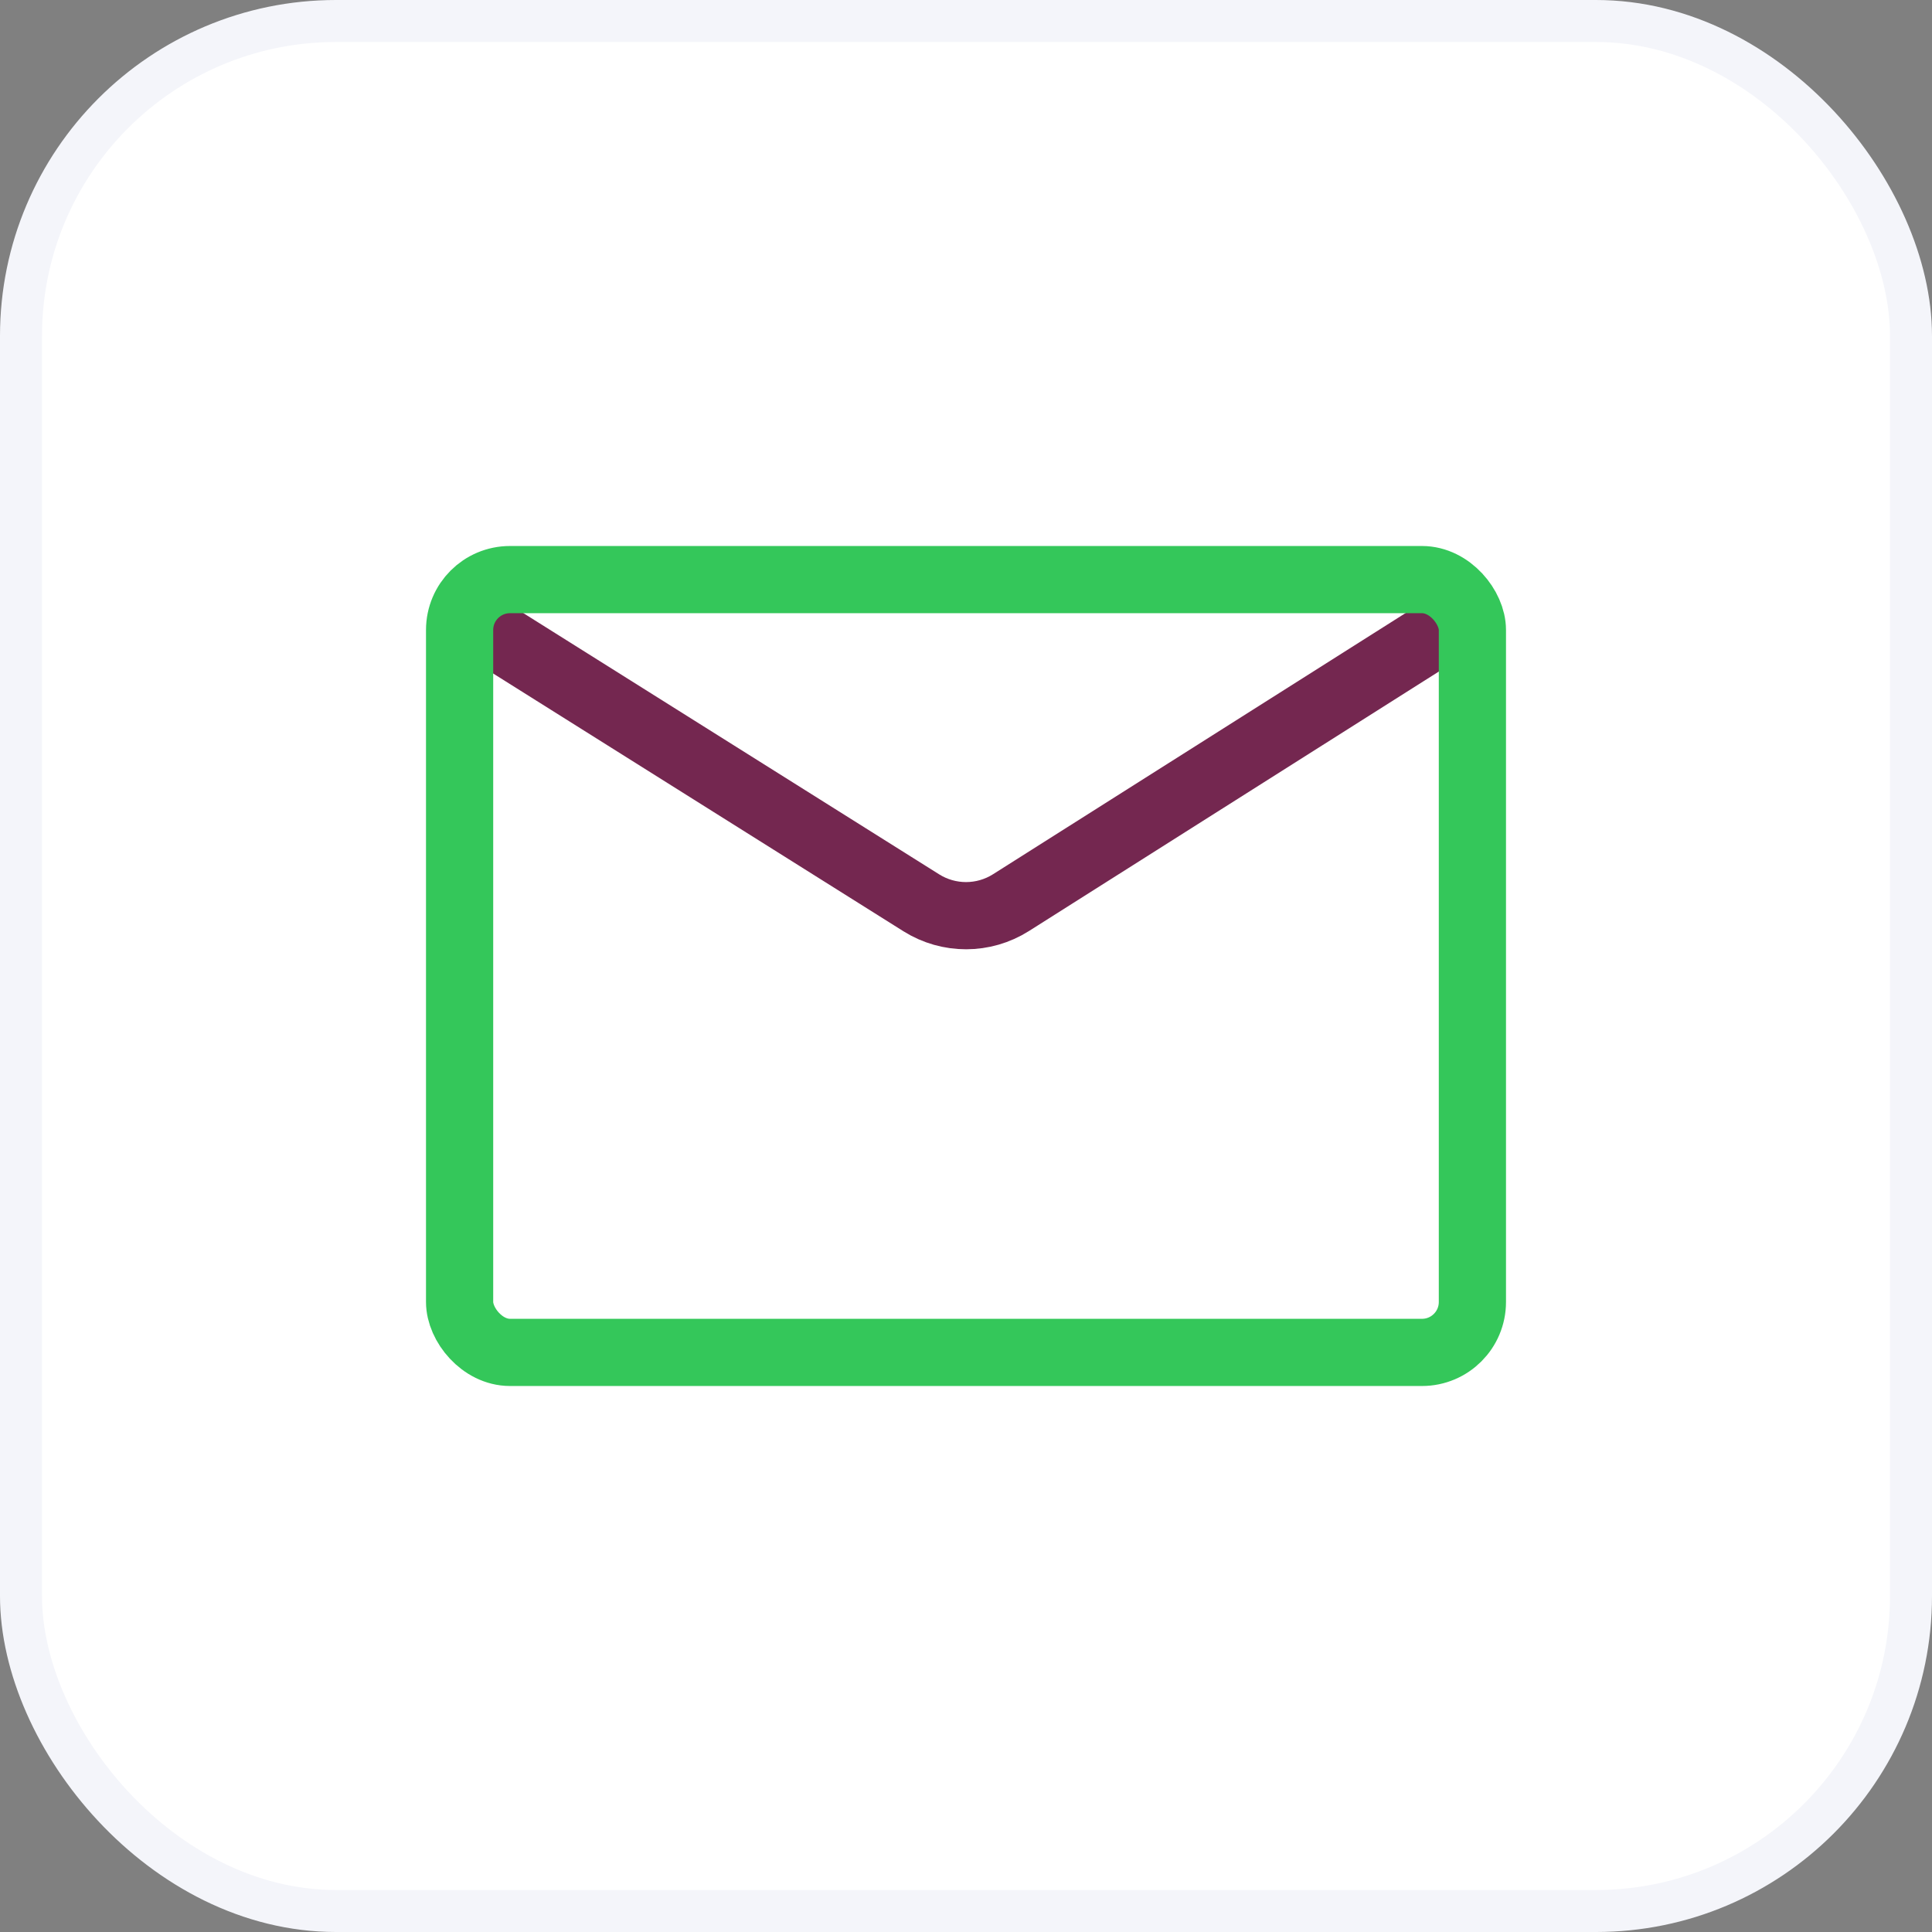
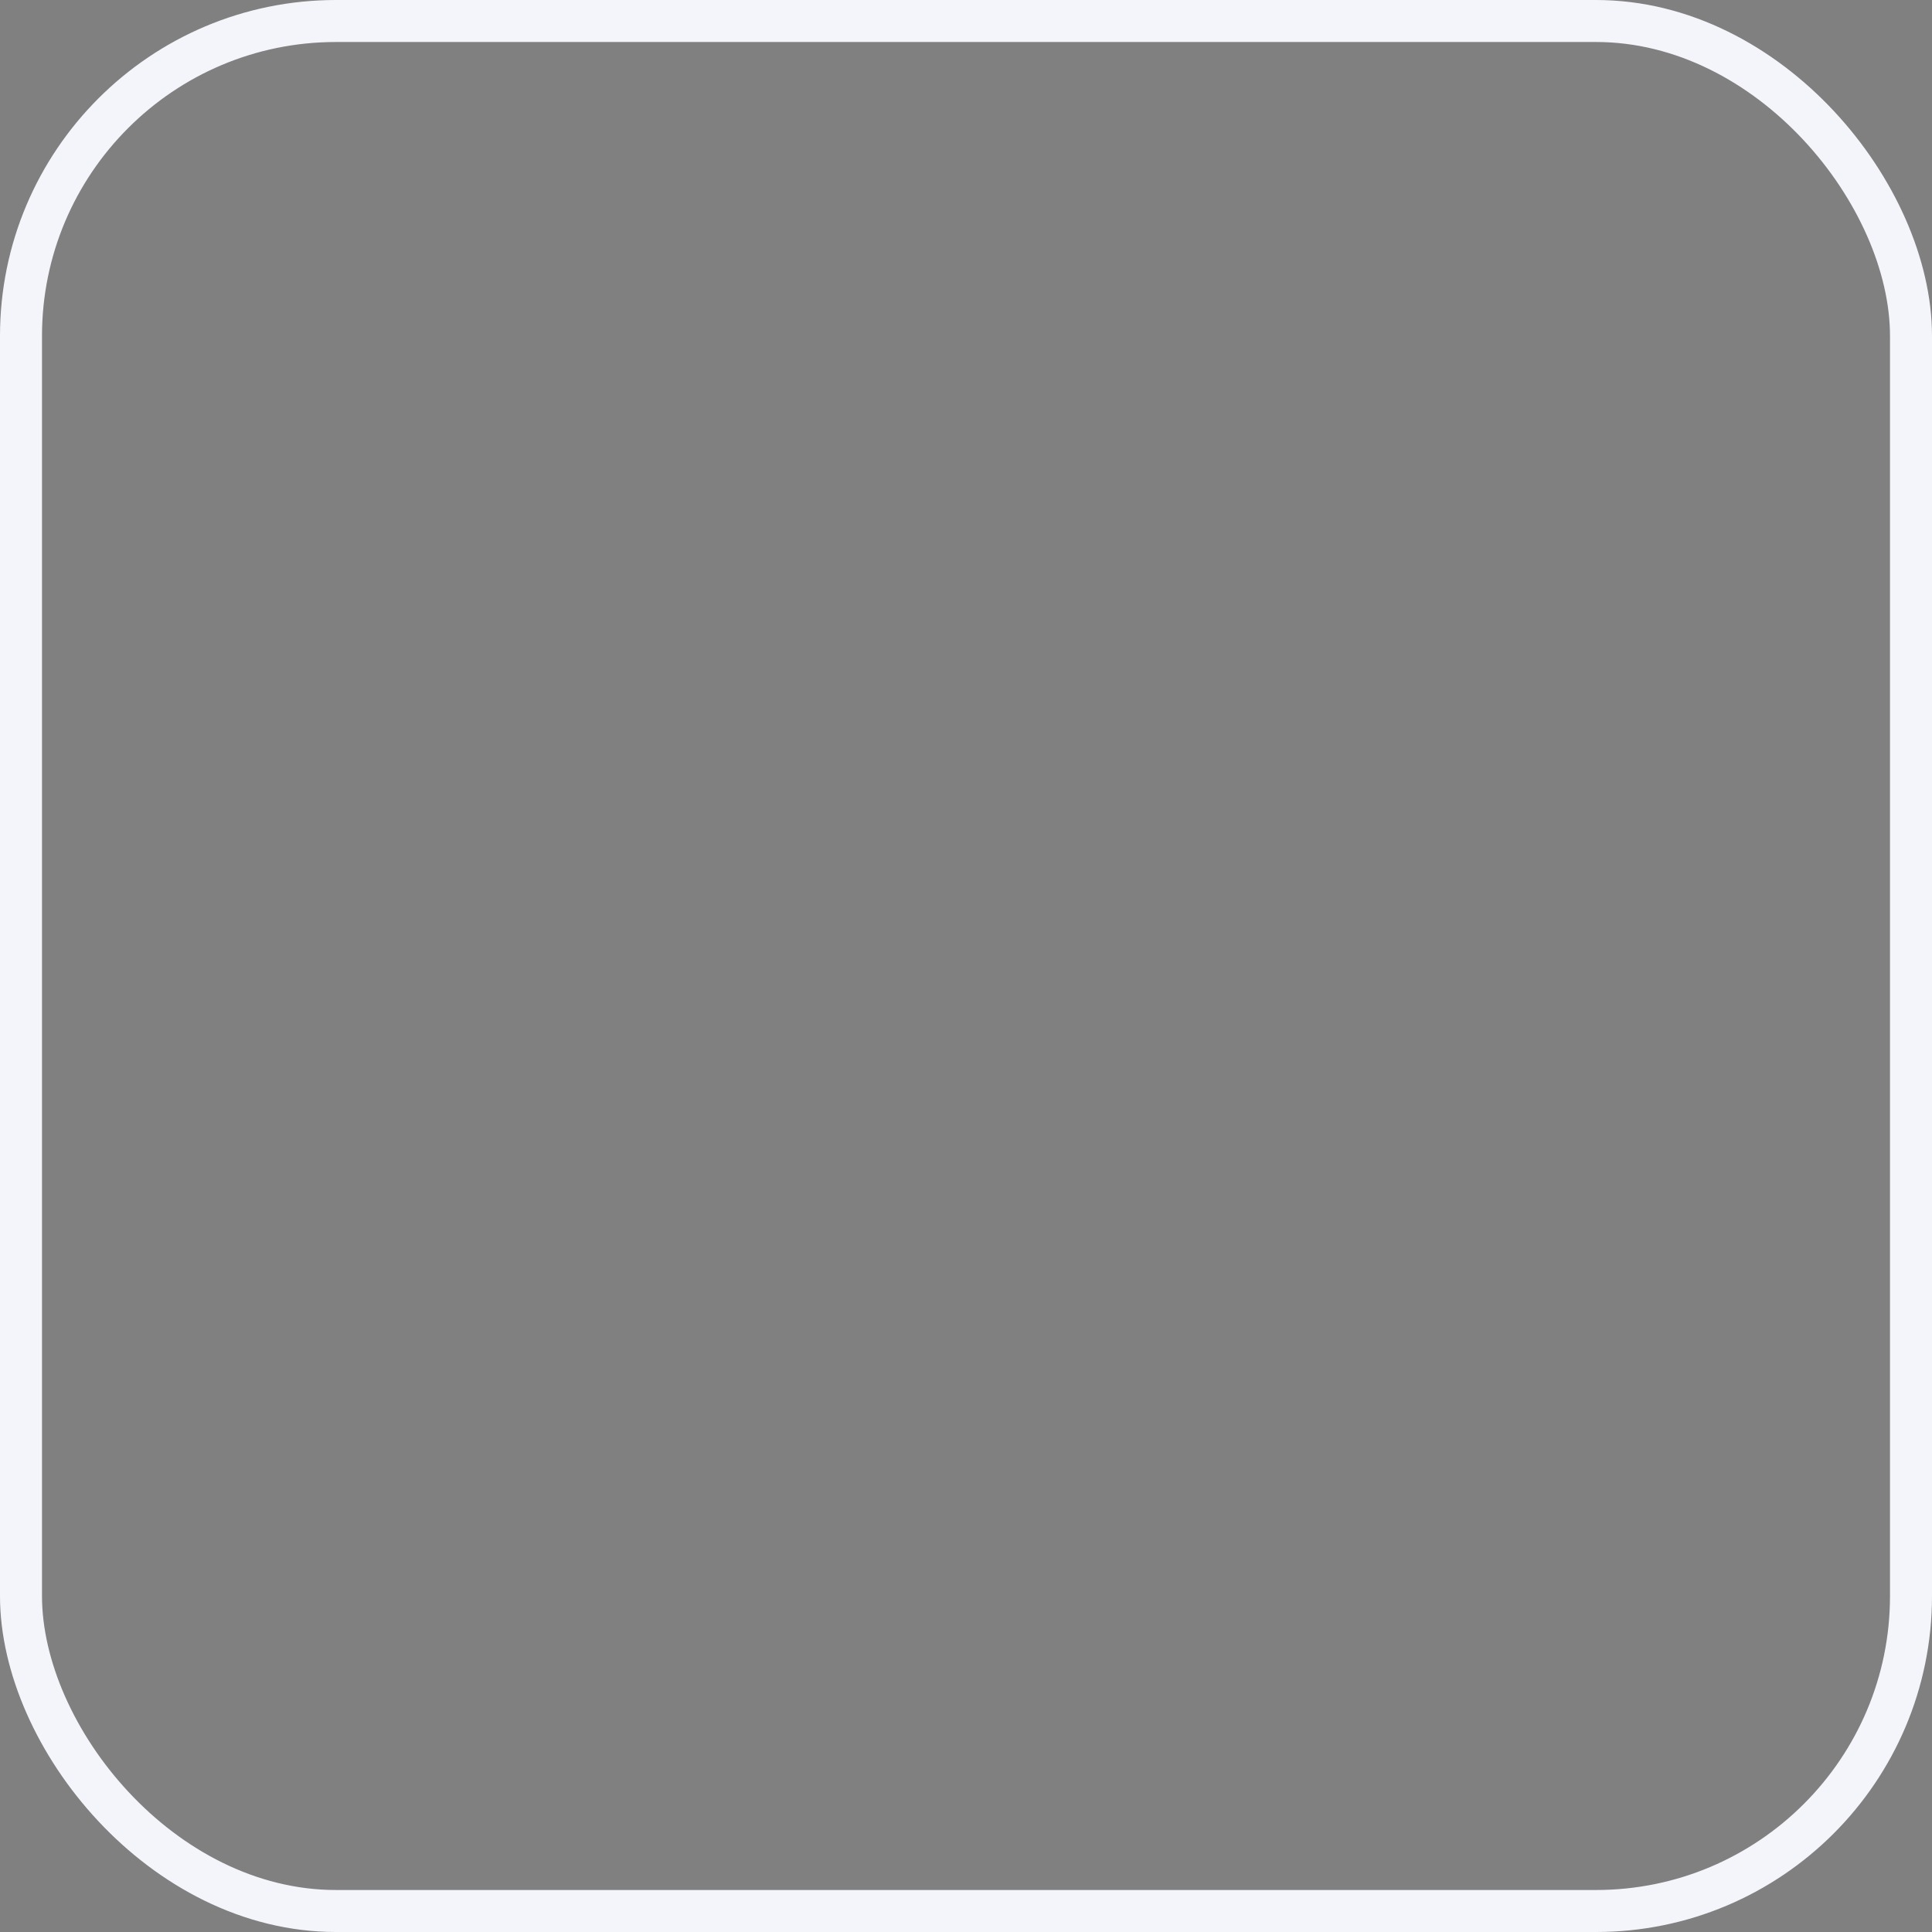
<svg xmlns="http://www.w3.org/2000/svg" width="46" height="46" viewBox="0 0 46 46" fill="none">
  <rect x="0" y="0" width="46" height="46" fill="#808080" stroke="none" />
-   <rect x="0.5" y="0.5" width="45" height="45" rx="7.5" fill="white" />
  <rect x="0.5" y="0.5" width="45" height="45" rx="7.5" stroke="#F4F5FA" />
-   <path d="M11.398 14.875L21.937 21.496C22.589 21.905 23.419 21.904 24.07 21.492L34.522 14.875" stroke="#742750" stroke-width="1.6" stroke-linecap="round" />
-   <rect x="10.943" y="13.8" width="24.114" height="18.4" rx="1.2" stroke="#34C75A" stroke-width="1.6" />
</svg>